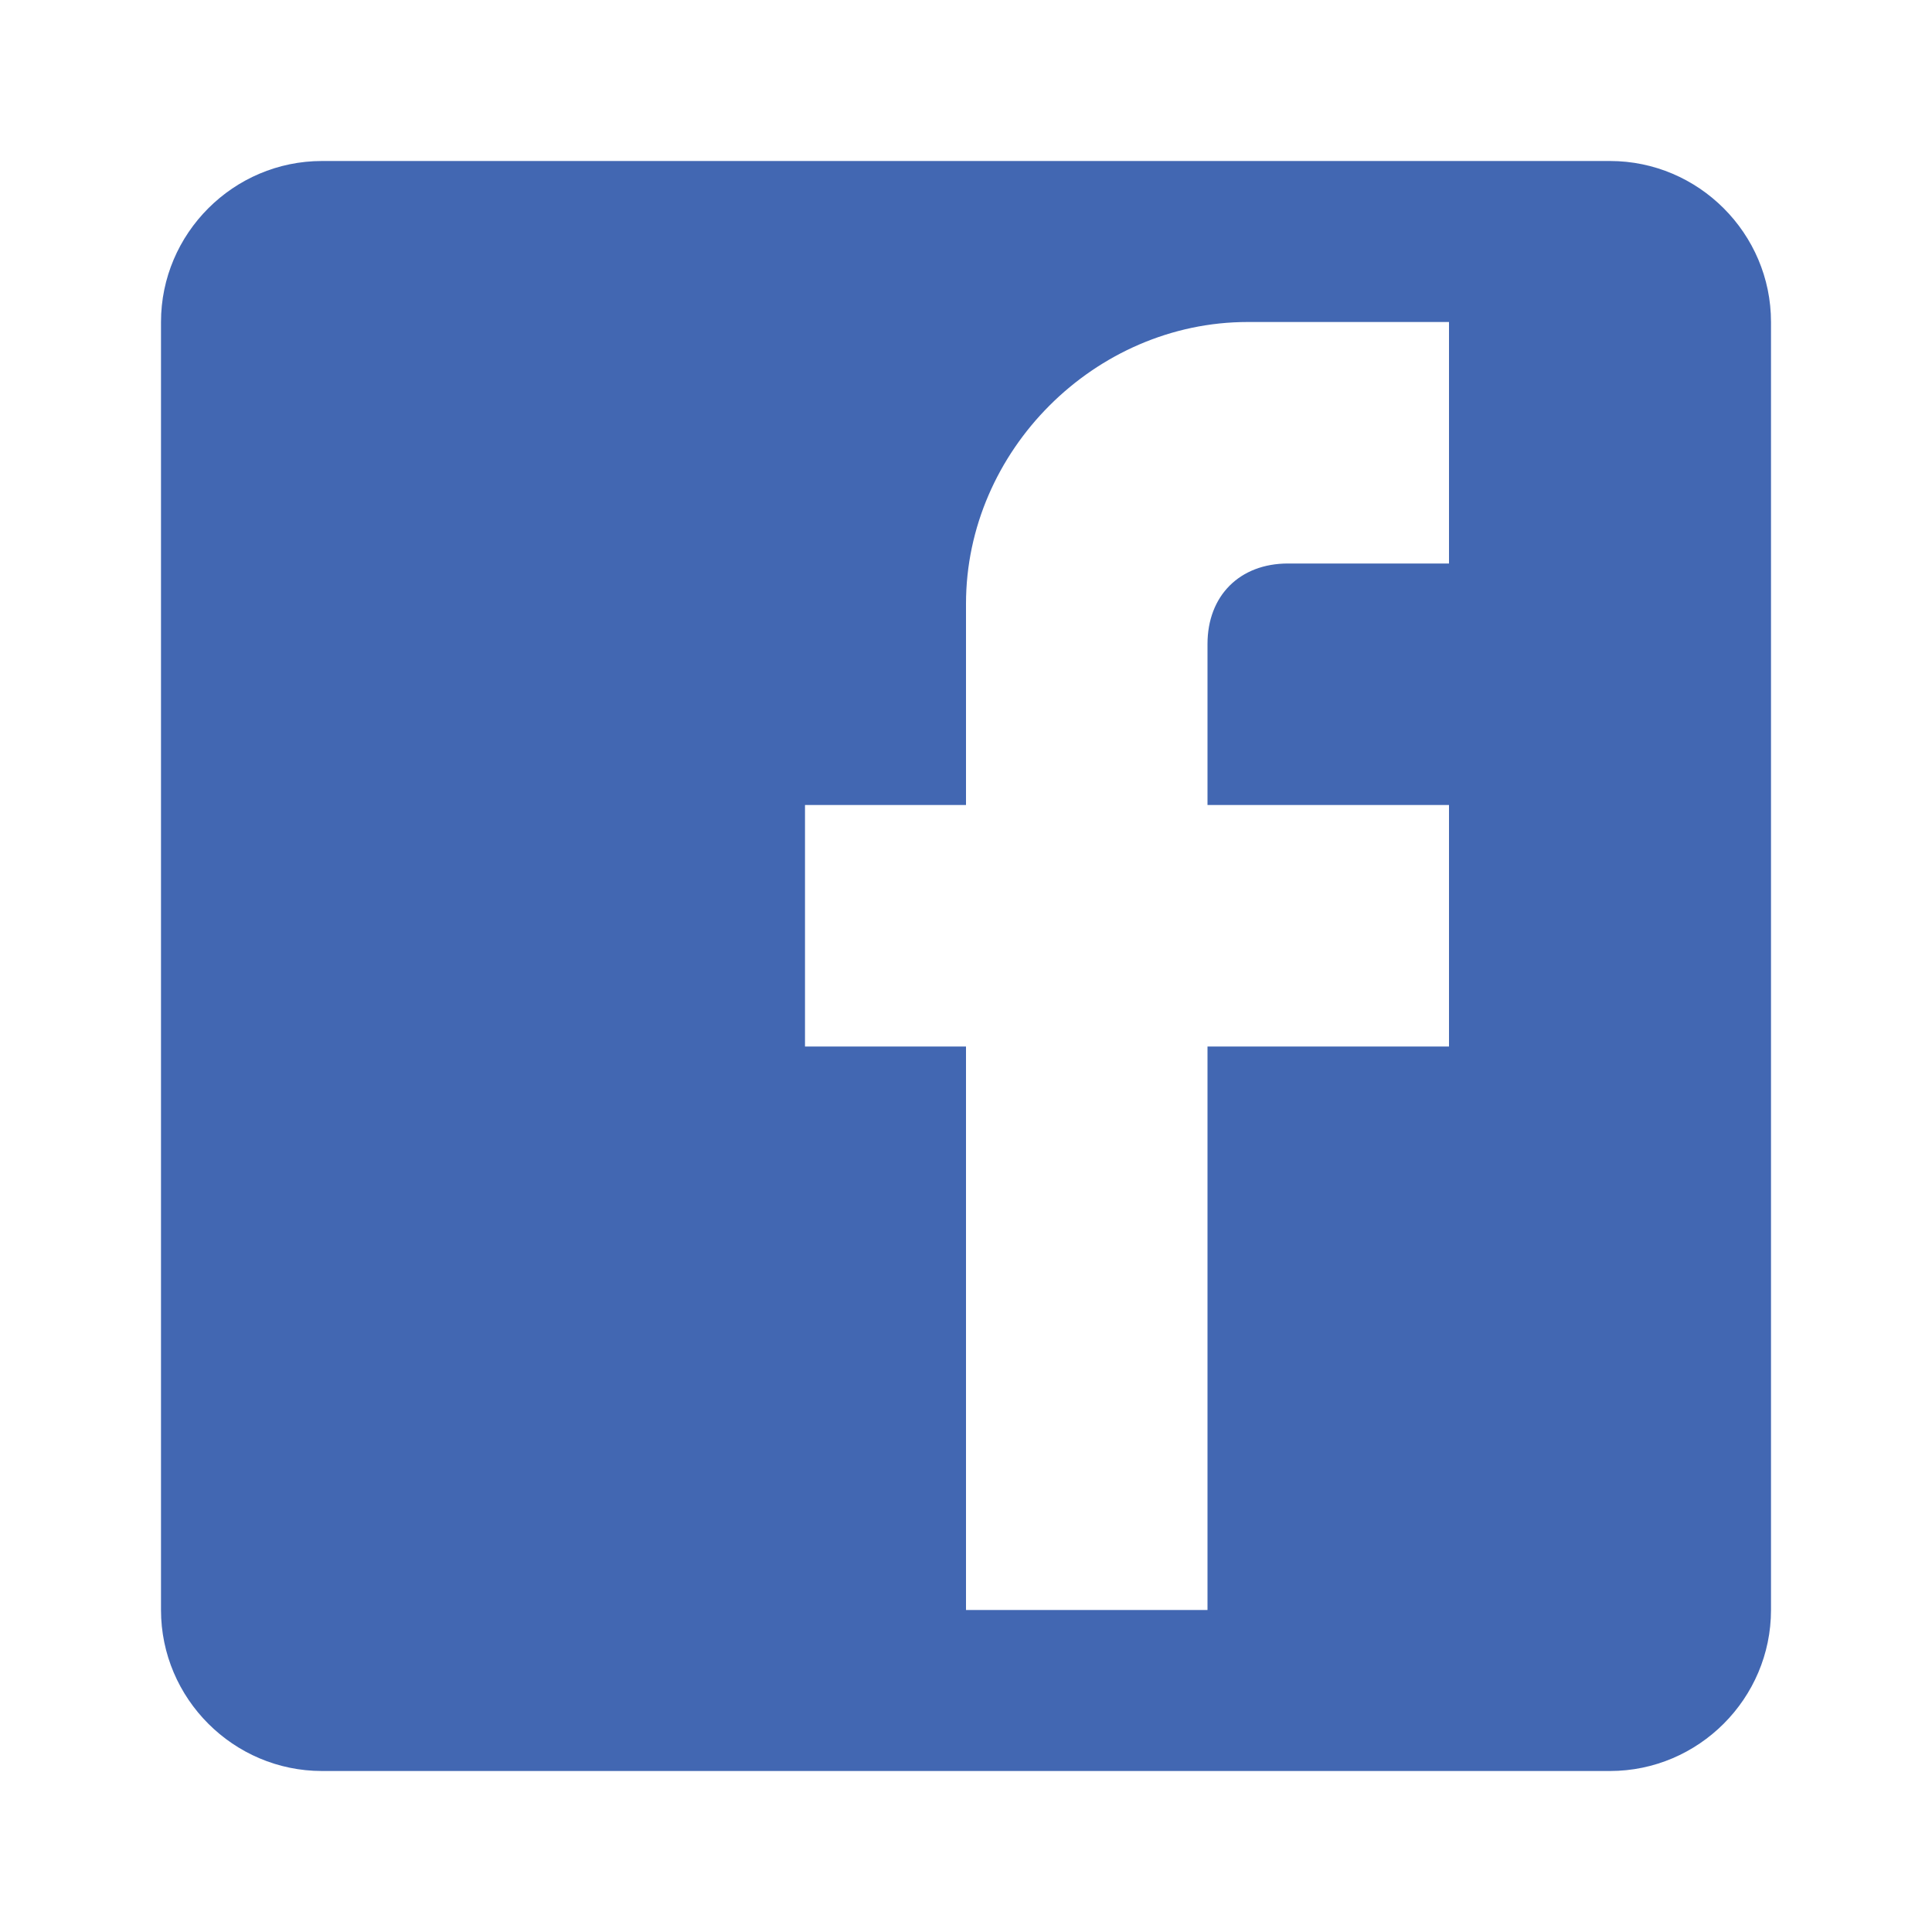
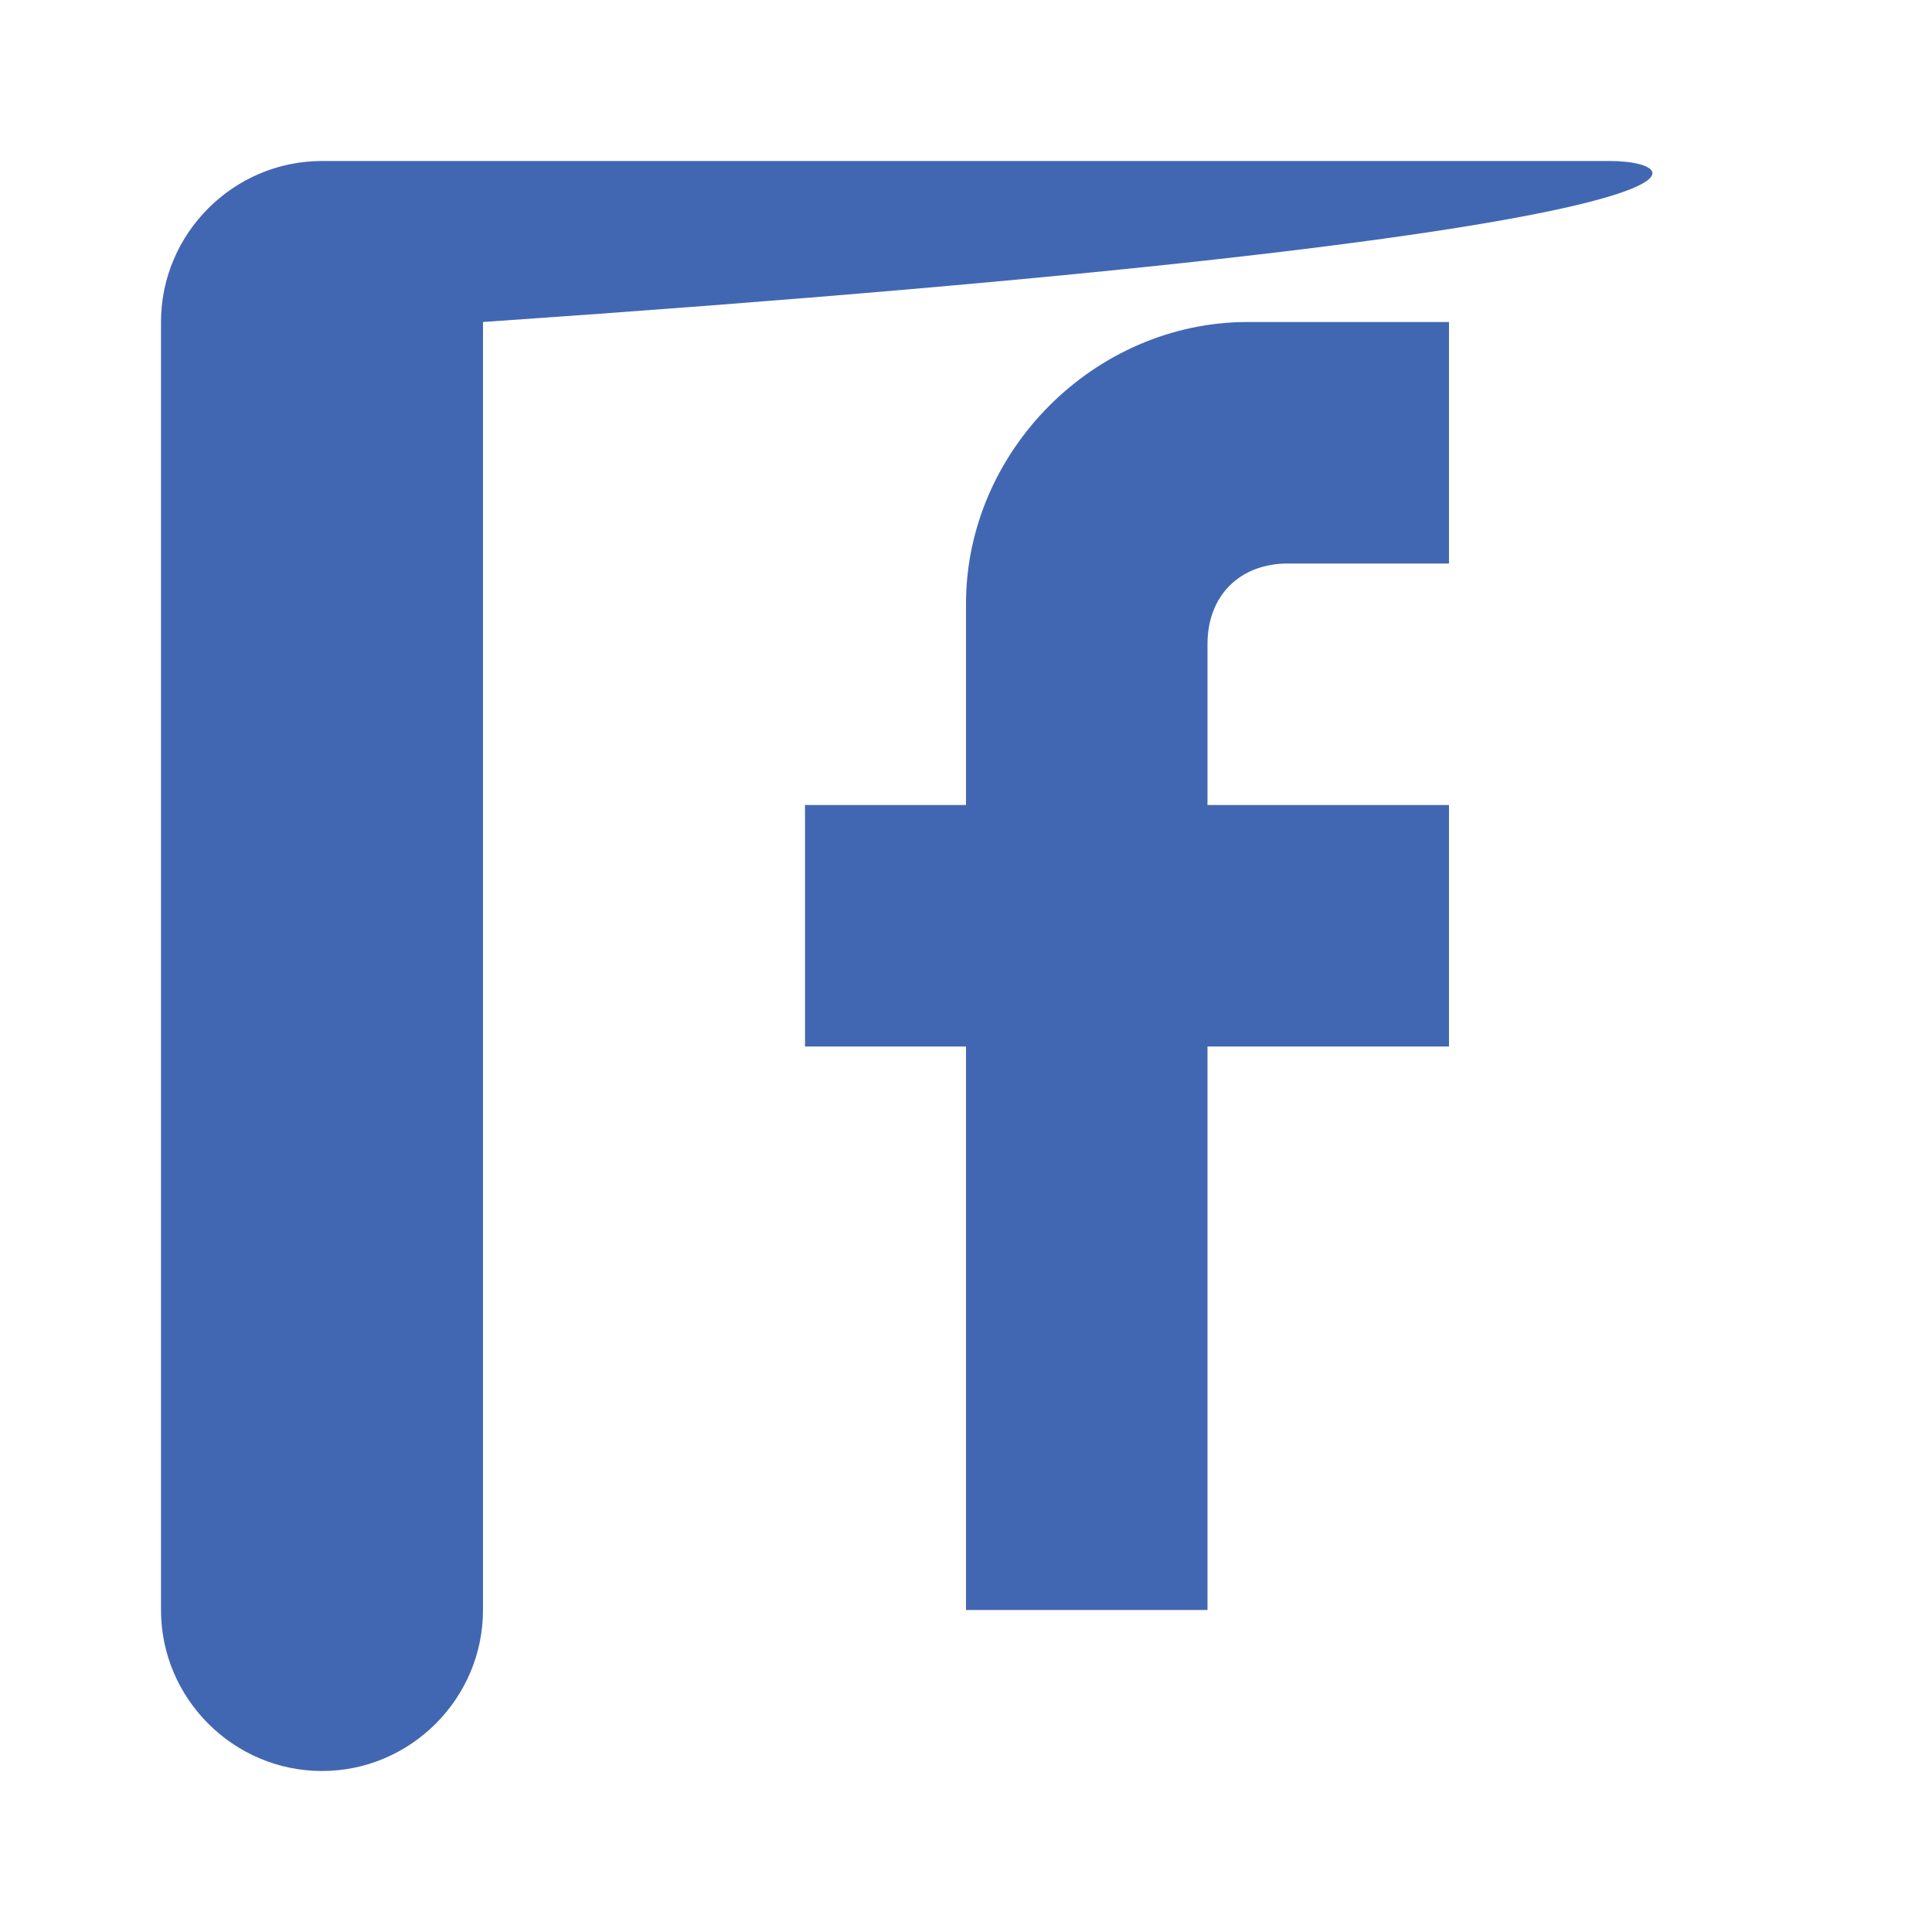
<svg xmlns="http://www.w3.org/2000/svg" viewBox="0 0 24 24">
-   <path d="M20,2H4C2.9,2,2,2.9,2,4v16c0,1.1,0.9,2,2,2h16c1.1,0,2-0.9,2-2V4C22,2.9,21.1,2,20,2z M18,4v3h-2c-0.6,0-1,0.4-1,1v2h3v3h-3v7h-3v-7h-2v-3h2V7.5C12,5.6,13.6,4,15.5,4H18z" fill="#4267B2" />
+   <path d="M20,2H4C2.9,2,2,2.9,2,4v16c0,1.1,0.9,2,2,2c1.1,0,2-0.9,2-2V4C22,2.9,21.1,2,20,2z M18,4v3h-2c-0.6,0-1,0.4-1,1v2h3v3h-3v7h-3v-7h-2v-3h2V7.5C12,5.6,13.6,4,15.5,4H18z" fill="#4267B2" />
</svg>